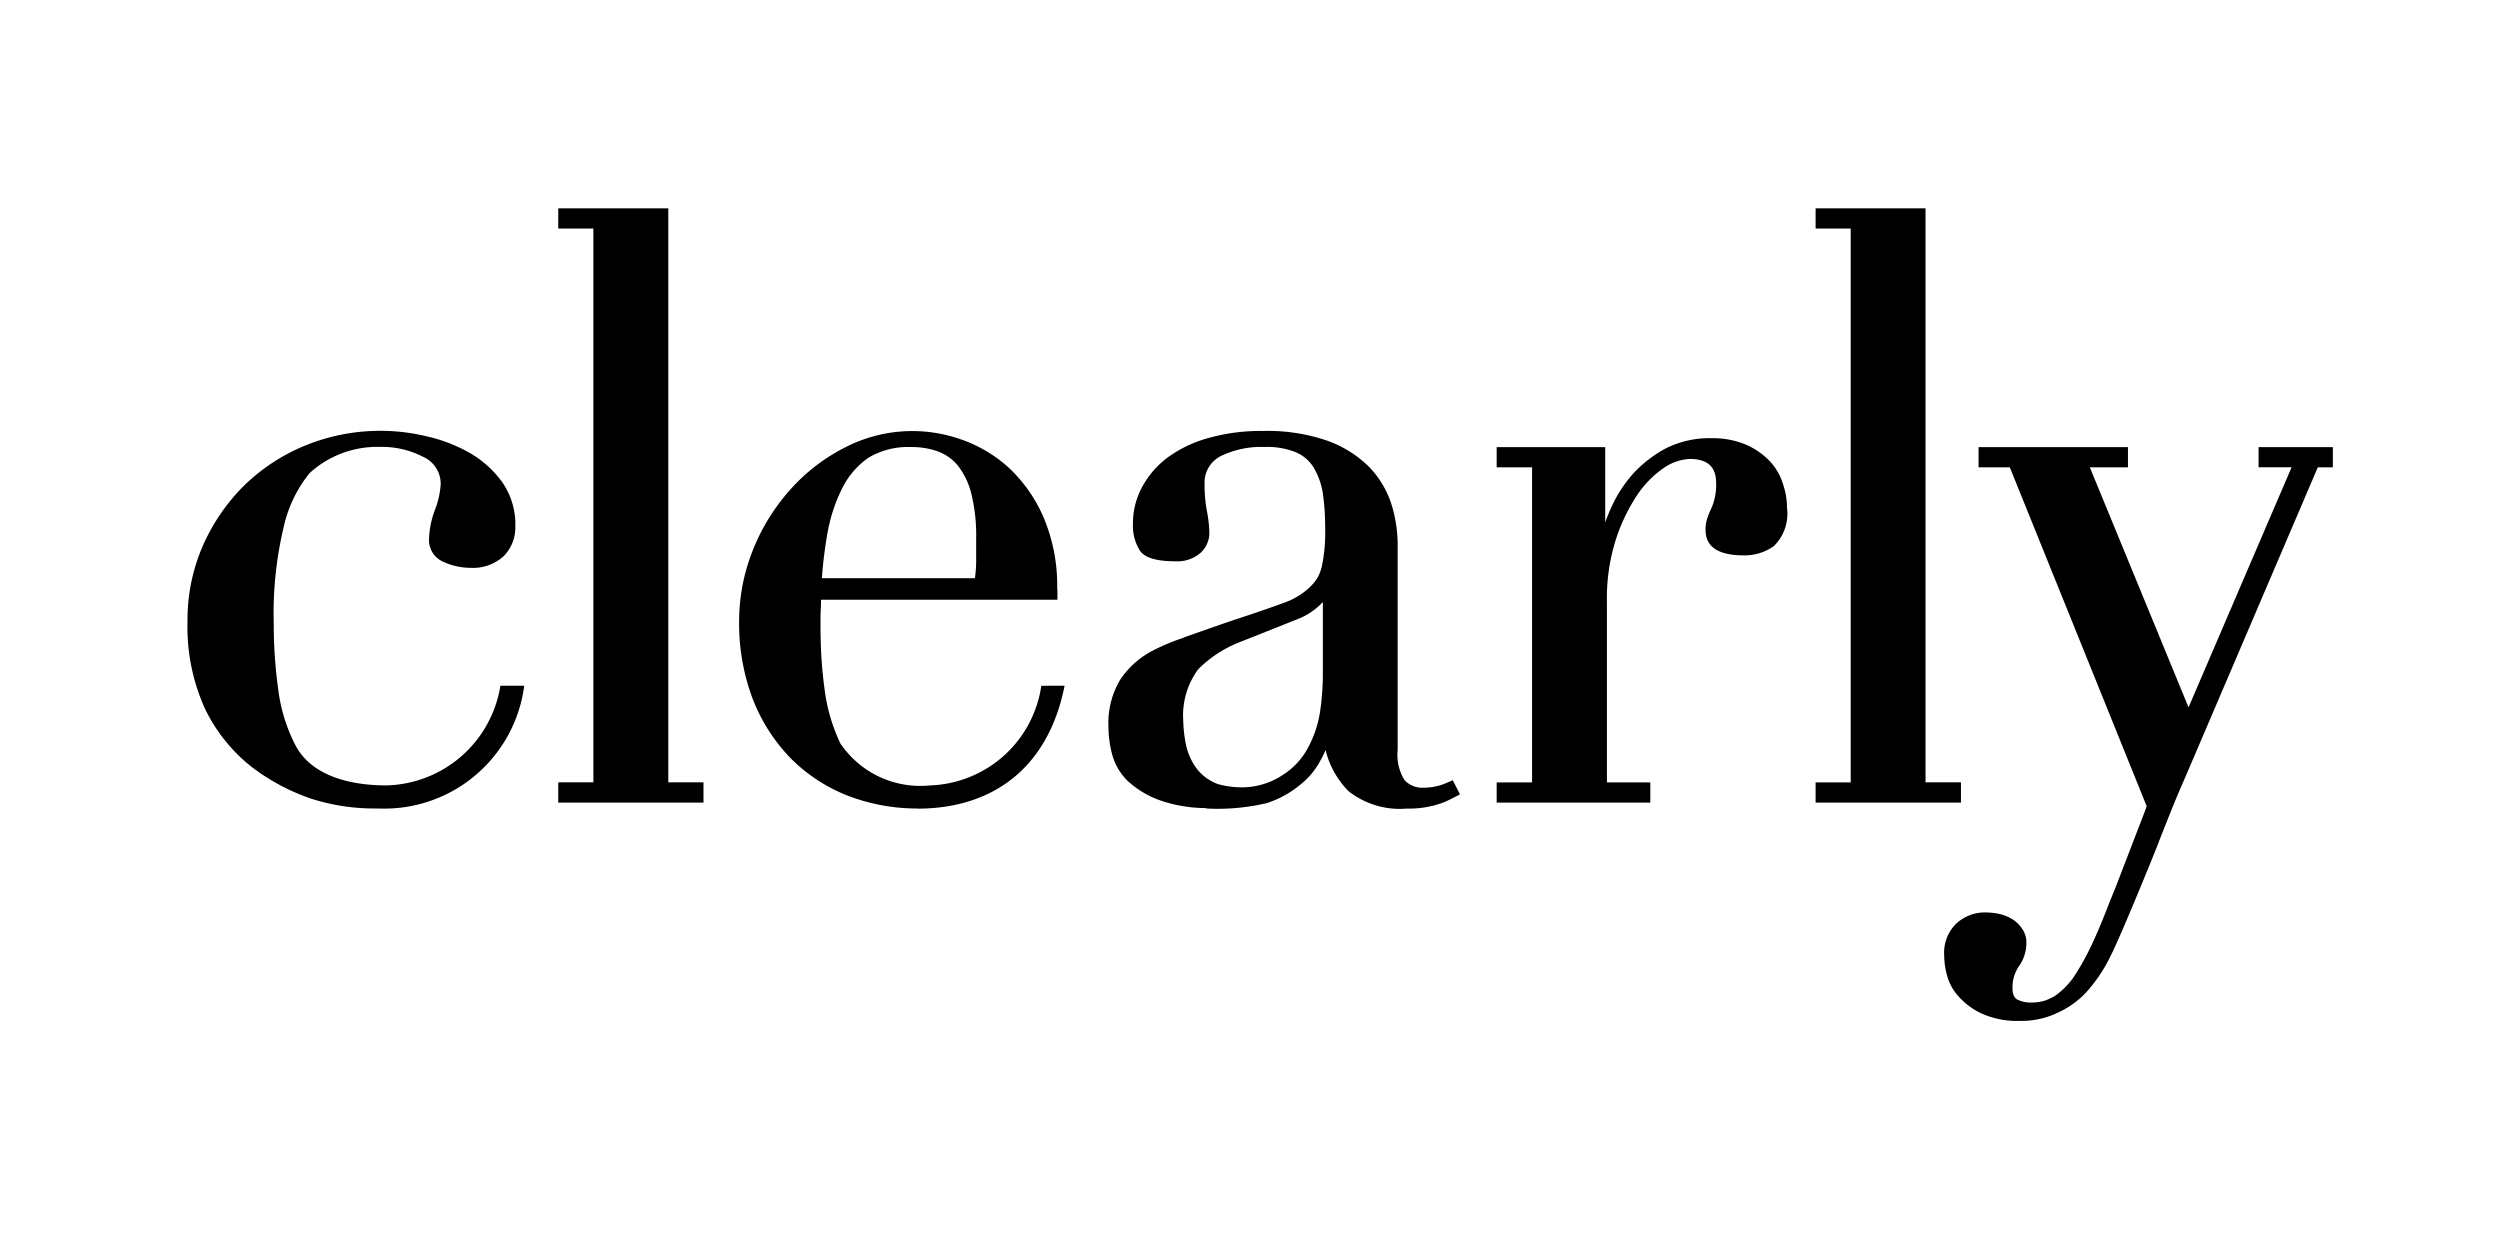
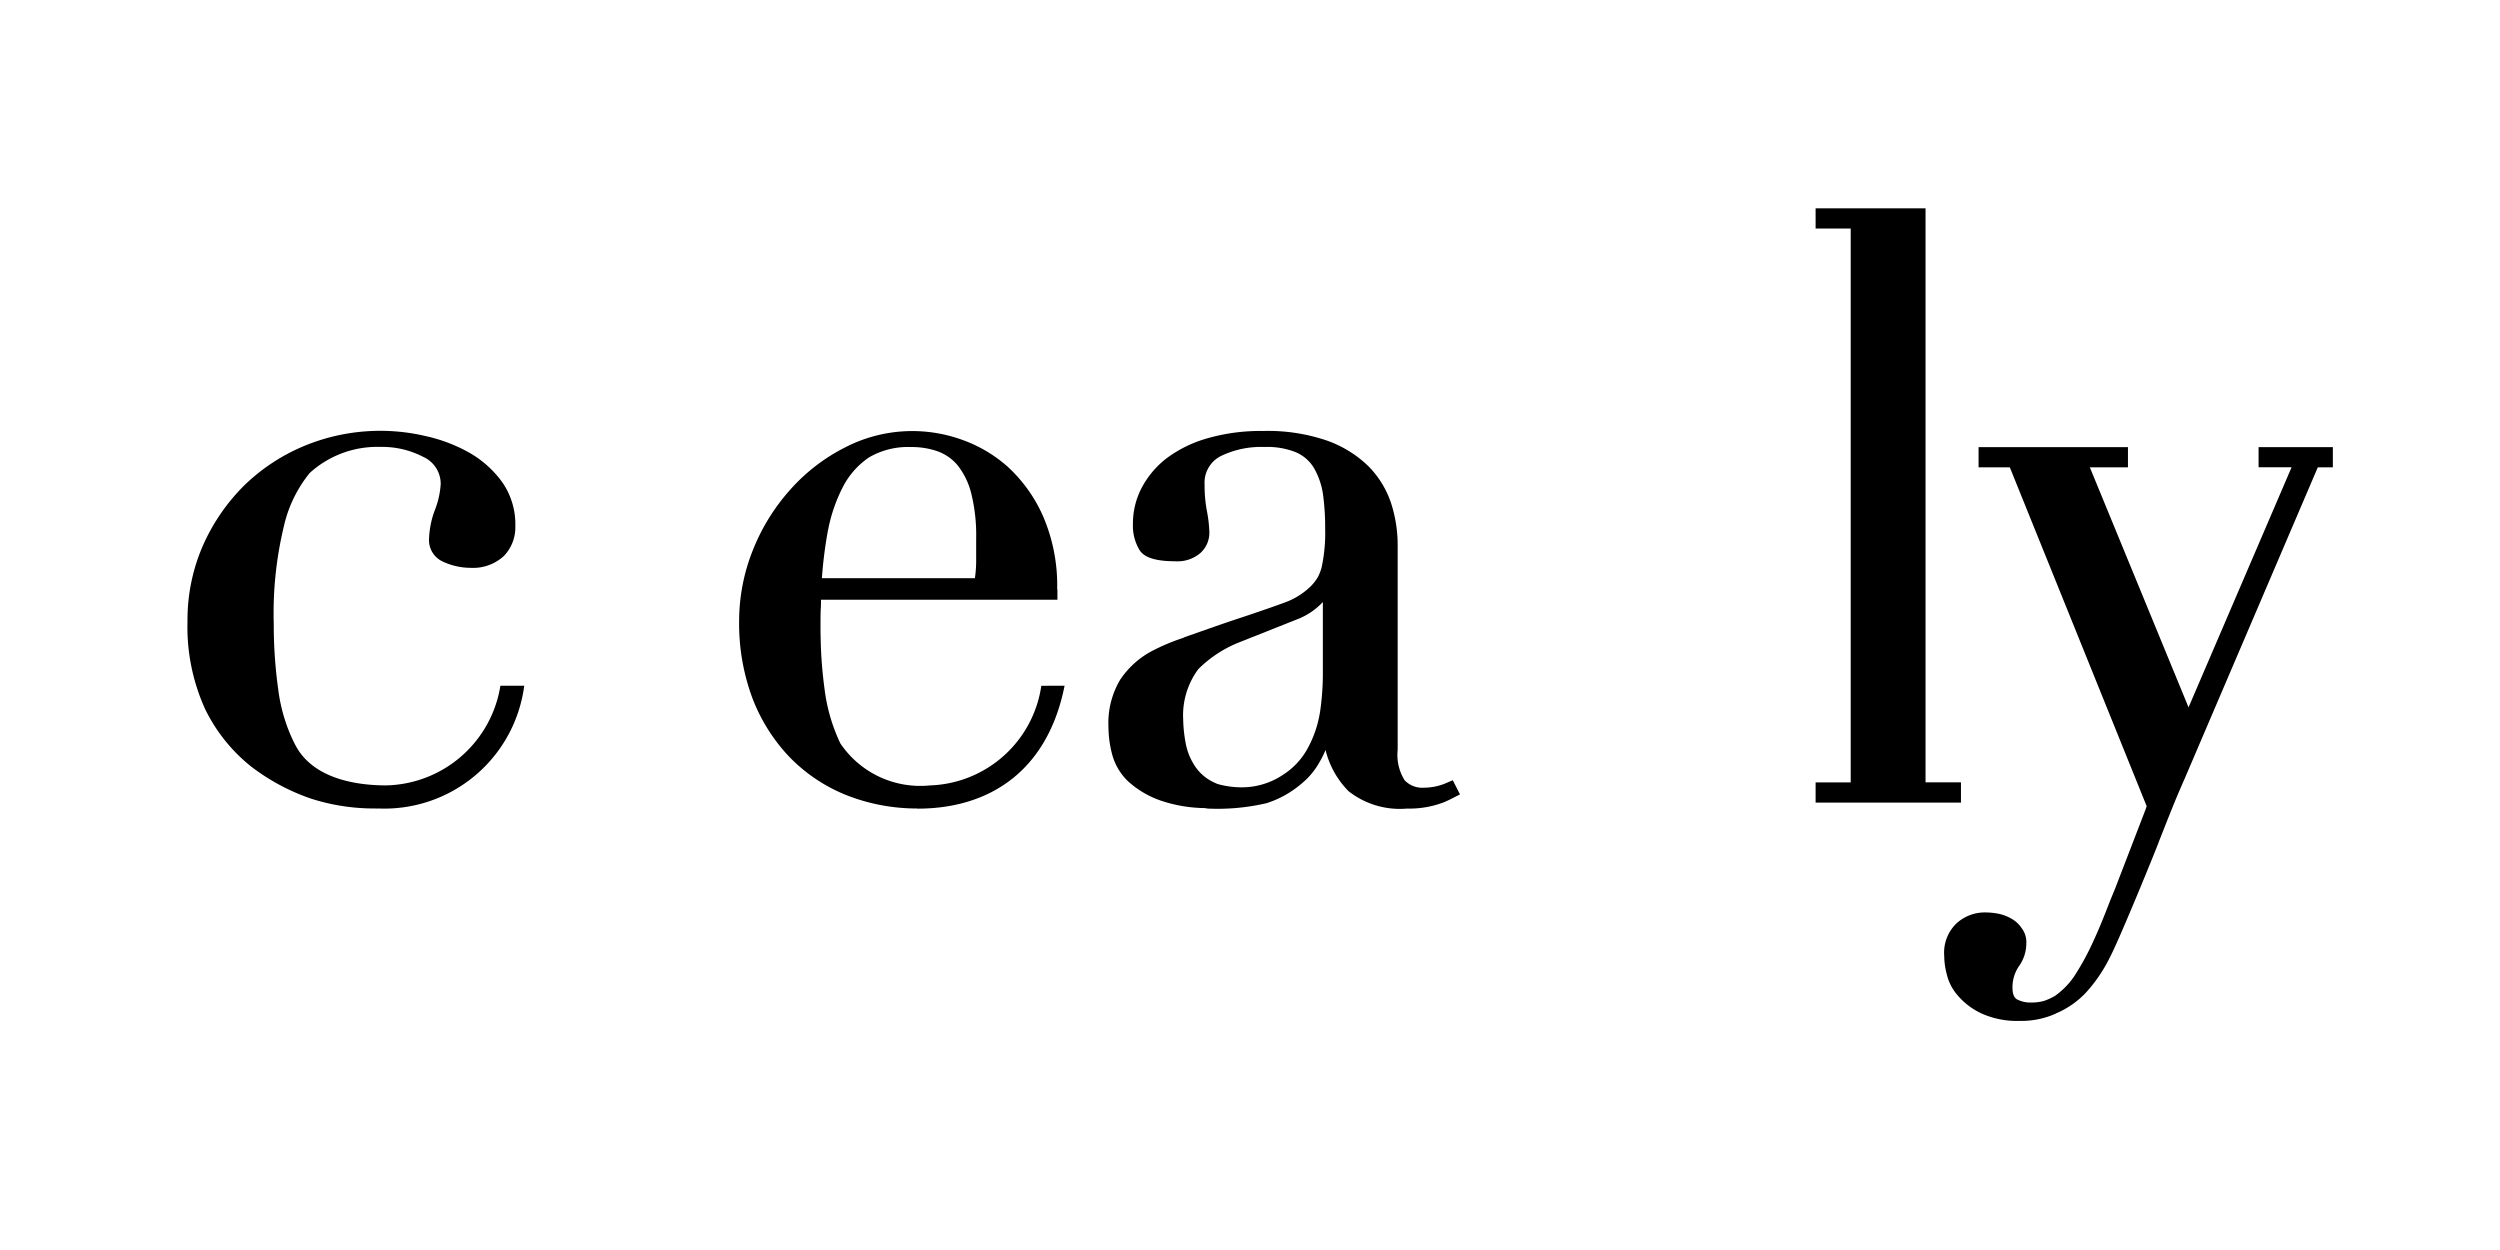
<svg xmlns="http://www.w3.org/2000/svg" width="120" height="60" viewBox="0 0 120 60">
  <g id="CLEARLY" transform="translate(-6486 8317)">
    <rect id="Rectangle_12334" data-name="Rectangle 12334" width="120" height="60" transform="translate(6486 -8317)" fill="none" />
    <g id="layer1" transform="translate(6152.891 -8652.885)">
      <g id="XLarge" transform="translate(342.109 345.884)">
        <g id="Xlarge---Navigation---Glasses---Expanded---Hover" transform="translate(0 0)">
          <g id="Navigation" transform="translate(0 0)">
            <g id="Global-Navigation">
              <g id="Group-4" transform="translate(0)">
                <g id="Clearly-Logo">
-                   <path id="Fill-1" d="M3.559.059v.97H5.245V27.613H3.559v.971H10.53v-.971H8.841V.059Z" transform="translate(14.237 -0.059)" fill-rule="evenodd" />
                  <path id="Fill-2" d="M12.423,15.968a3.727,3.727,0,0,1,.658-2.241.93.93,0,0,1,.1-.128,5.817,5.817,0,0,1,1.843-1.221L17.988,11.2a3.305,3.305,0,0,0,1.143-.793v3.563a12.915,12.915,0,0,1-.138,1.733.122.122,0,0,1-.01.047,5.262,5.262,0,0,1-.65,1.8A3.454,3.454,0,0,1,17.2,18.711a3.542,3.542,0,0,1-1.962.59,4.27,4.27,0,0,1-1.156-.159,2.6,2.6,0,0,1-.274-.126,2.2,2.2,0,0,1-.84-.768,2.955,2.955,0,0,1-.425-1.084,6.817,6.817,0,0,1-.117-1.2ZM25.272,19s-.274.122-.406.169a2.772,2.772,0,0,1-.875.149,1.167,1.167,0,0,1-.936-.358,2.3,2.3,0,0,1-.333-1.457V7.72a6.569,6.569,0,0,0-.315-2.057,4.591,4.591,0,0,0-1.082-1.769,5.474,5.474,0,0,0-2-1.238,8.77,8.77,0,0,0-3.075-.46,9.238,9.238,0,0,0-2.677.356A5.977,5.977,0,0,0,11.6,3.53a4.361,4.361,0,0,0-1.185,1.433,3.687,3.687,0,0,0-.4,1.693,2.255,2.255,0,0,0,.331,1.278c.234.347.788.516,1.7.516a1.687,1.687,0,0,0,1.211-.4,1.308,1.308,0,0,0,.426-1,6.363,6.363,0,0,0-.111-.979,6.554,6.554,0,0,1-.117-1.3A1.427,1.427,0,0,1,14.234,3.4a4.425,4.425,0,0,1,2.091-.436,3.686,3.686,0,0,1,1.528.26,1.873,1.873,0,0,1,.857.76,3.566,3.566,0,0,1,.426,1.239,11.749,11.749,0,0,1,.106,1.667,7.815,7.815,0,0,1-.17,1.853,2.355,2.355,0,0,1-.186.477,2.184,2.184,0,0,1-.368.46,3.448,3.448,0,0,1-1.19.74c-.691.256-1.73.608-2.291.791-.656.216-1.577.543-2.254.78l-.286.1a.614.614,0,0,1-.063.034,9.89,9.89,0,0,0-1.566.665A4.2,4.2,0,0,0,9.4,14.14,4.064,4.064,0,0,0,8.84,16.4a5.219,5.219,0,0,0,.172,1.3,2.791,2.791,0,0,0,.749,1.292,4.524,4.524,0,0,0,1.578.942,6.832,6.832,0,0,0,2.13.363,1.2,1.2,0,0,0,.15.024,10.367,10.367,0,0,0,2.814-.26,4.849,4.849,0,0,0,1.636-.905,3.625,3.625,0,0,0,.922-1.1,4.523,4.523,0,0,0,.269-.548,4.238,4.238,0,0,0,1.106,1.979,3.976,3.976,0,0,0,2.806.833,4.623,4.623,0,0,0,1.764-.3c.248-.1.666-.327.688-.333l.09-.049-.347-.676Z" transform="translate(35.366 8.492)" fill-rule="evenodd" />
-                   <path id="Fill-4" d="M25.644,3.332a3.517,3.517,0,0,0-1.135-.769,4.052,4.052,0,0,0-1.609-.3,4.655,4.655,0,0,0-2.194.478,6,6,0,0,0-1.546,1.177,6.268,6.268,0,0,0-.995,1.463,8.976,8.976,0,0,0-.388.926V2.692h-5.21v.969h1.7V18.784h-1.7v.97h7.375v-.97H17.859V10.1a9.327,9.327,0,0,1,.405-2.9A8.757,8.757,0,0,1,19.27,5.053a4.892,4.892,0,0,1,1.289-1.342,2.407,2.407,0,0,1,1.278-.452c.847,0,1.264.376,1.264,1.148a2.716,2.716,0,0,1-.074.754,2.525,2.525,0,0,1-.163.481,3.979,3.979,0,0,0-.18.445,1.638,1.638,0,0,0-.088.594c0,.8.615,1.206,1.837,1.206a2.411,2.411,0,0,0,1.441-.448,2.166,2.166,0,0,0,.63-1.817,3.577,3.577,0,0,0-.21-1.207,2.753,2.753,0,0,0-.65-1.084" transform="translate(50.273 8.772)" fill-rule="evenodd" />
                  <path id="Fill-6" d="M22.605,27.824v-.211h-1.7V.059H15.628v.97h1.685V27.614H15.628v.97h6.977Z" transform="translate(62.521 -0.059)" fill-rule="evenodd" />
                  <path id="Fill-8" d="M31.952,3.117v.2h1.585L28.59,14.842,23.852,3.321h1.83V2.351H18.511v.969h1.5l6.569,16.265-.058.172-1.443,3.748-.245.6c-.286.734-.534,1.363-.808,1.949a12.373,12.373,0,0,1-.95,1.736,3.779,3.779,0,0,1-.894.9,2.966,2.966,0,0,1-.5.233,2.089,2.089,0,0,1-.621.087,1.4,1.4,0,0,1-.695-.146c-.154-.085-.227-.271-.227-.576a1.792,1.792,0,0,1,.308-1.018,1.889,1.889,0,0,0,.357-1.1,1.117,1.117,0,0,0-.222-.728,1.46,1.46,0,0,0-.49-.455,2.05,2.05,0,0,0-.63-.239,3.3,3.3,0,0,0-.607-.062,2.015,2.015,0,0,0-1.406.528,1.95,1.95,0,0,0-.587,1.549,3.577,3.577,0,0,0,.121.885,2.39,2.39,0,0,0,.53,1.026,3.382,3.382,0,0,0,1.117.851,4.165,4.165,0,0,0,1.875.367,4.016,4.016,0,0,0,1.7-.344.188.188,0,0,1,.069-.034,4.289,4.289,0,0,0,1.365-.951,7.3,7.3,0,0,0,1.168-1.706c.4-.743,1.918-4.437,2.312-5.442l.055-.149c.421-1.06.741-1.9,1.22-2.979l6.4-14.966h.723V2.351H31.952Z" transform="translate(67.46 9.112)" fill-rule="evenodd" />
                  <path id="Fill-10" d="M16.163,14.427H15.019A5.678,5.678,0,0,1,9.538,19.21c-1.277,0-3.549-.252-4.4-2.014a.005.005,0,0,1-.005-.006,8.024,8.024,0,0,1-.776-2.57,22.586,22.586,0,0,1-.217-3.171,17.81,17.81,0,0,1,.485-4.674A6.233,6.233,0,0,1,5.865,4.216a4.814,4.814,0,0,1,3.4-1.253,4.268,4.268,0,0,1,2.034.47,1.421,1.421,0,0,1,.855,1.305A4.086,4.086,0,0,1,11.871,6a4.344,4.344,0,0,0-.277,1.367,1.133,1.133,0,0,0,.66,1.1,3.181,3.181,0,0,0,1.335.3,2.182,2.182,0,0,0,1.59-.562,1.968,1.968,0,0,0,.557-1.43,3.539,3.539,0,0,0-.63-2.121,5.027,5.027,0,0,0-1.566-1.407,7.6,7.6,0,0,0-2.071-.795,9.53,9.53,0,0,0-5.808.44A9.2,9.2,0,0,0,2.718,4.817a9.455,9.455,0,0,0-1.986,2.9A8.911,8.911,0,0,0,0,11.328a9.525,9.525,0,0,0,.849,4.224A7.993,7.993,0,0,0,3.062,18.31a10.106,10.106,0,0,0,2.869,1.536,9.925,9.925,0,0,0,3.091.472v.005l.024-.005s.041.005.058.005l.049-.005a6.772,6.772,0,0,0,7.01-5.89" transform="translate(0 8.49)" fill-rule="evenodd" />
                  <path id="Fill-13" d="M9.571,6.916a7.66,7.66,0,0,1,.715-2.054,3.836,3.836,0,0,1,1.239-1.395,3.7,3.7,0,0,1,2.016-.5,3.776,3.776,0,0,1,1.268.2,2.243,2.243,0,0,1,.986.692,3.571,3.571,0,0,1,.642,1.335,8.334,8.334,0,0,1,.236,2.171v.987a5.86,5.86,0,0,1-.061.91H9.268a20.6,20.6,0,0,1,.3-2.342Zm10.466,7.51H19.8a5.587,5.587,0,0,1-5.349,4.783,4.62,4.62,0,0,1-4.3-2.022A8.515,8.515,0,0,1,9.4,14.618a21.363,21.363,0,0,1-.186-2.22c0-.107-.007-.228-.007-.344-.006-.145-.006-.291-.006-.437,0-.346,0-.653.013-.892.011-.163.011-.262.011-.43H20.573v-.5h-.012a8.371,8.371,0,0,0-.688-3.533,7.106,7.106,0,0,0-1.71-2.371,6.641,6.641,0,0,0-2.228-1.294,7.024,7.024,0,0,0-5.536.379,8.882,8.882,0,0,0-2.66,2.048A9.7,9.7,0,0,0,5.947,7.935a9.181,9.181,0,0,0-.652,3.391,10.281,10.281,0,0,0,.632,3.679,8.489,8.489,0,0,0,1.788,2.844,7.911,7.911,0,0,0,2.745,1.833,9.235,9.235,0,0,0,3.364.635.074.074,0,0,1,.034.007c3.523,0,6.26-1.871,7.059-5.9Z" transform="translate(21.183 8.492)" fill-rule="evenodd" />
                </g>
              </g>
            </g>
          </g>
        </g>
      </g>
    </g>
  </g>
</svg>